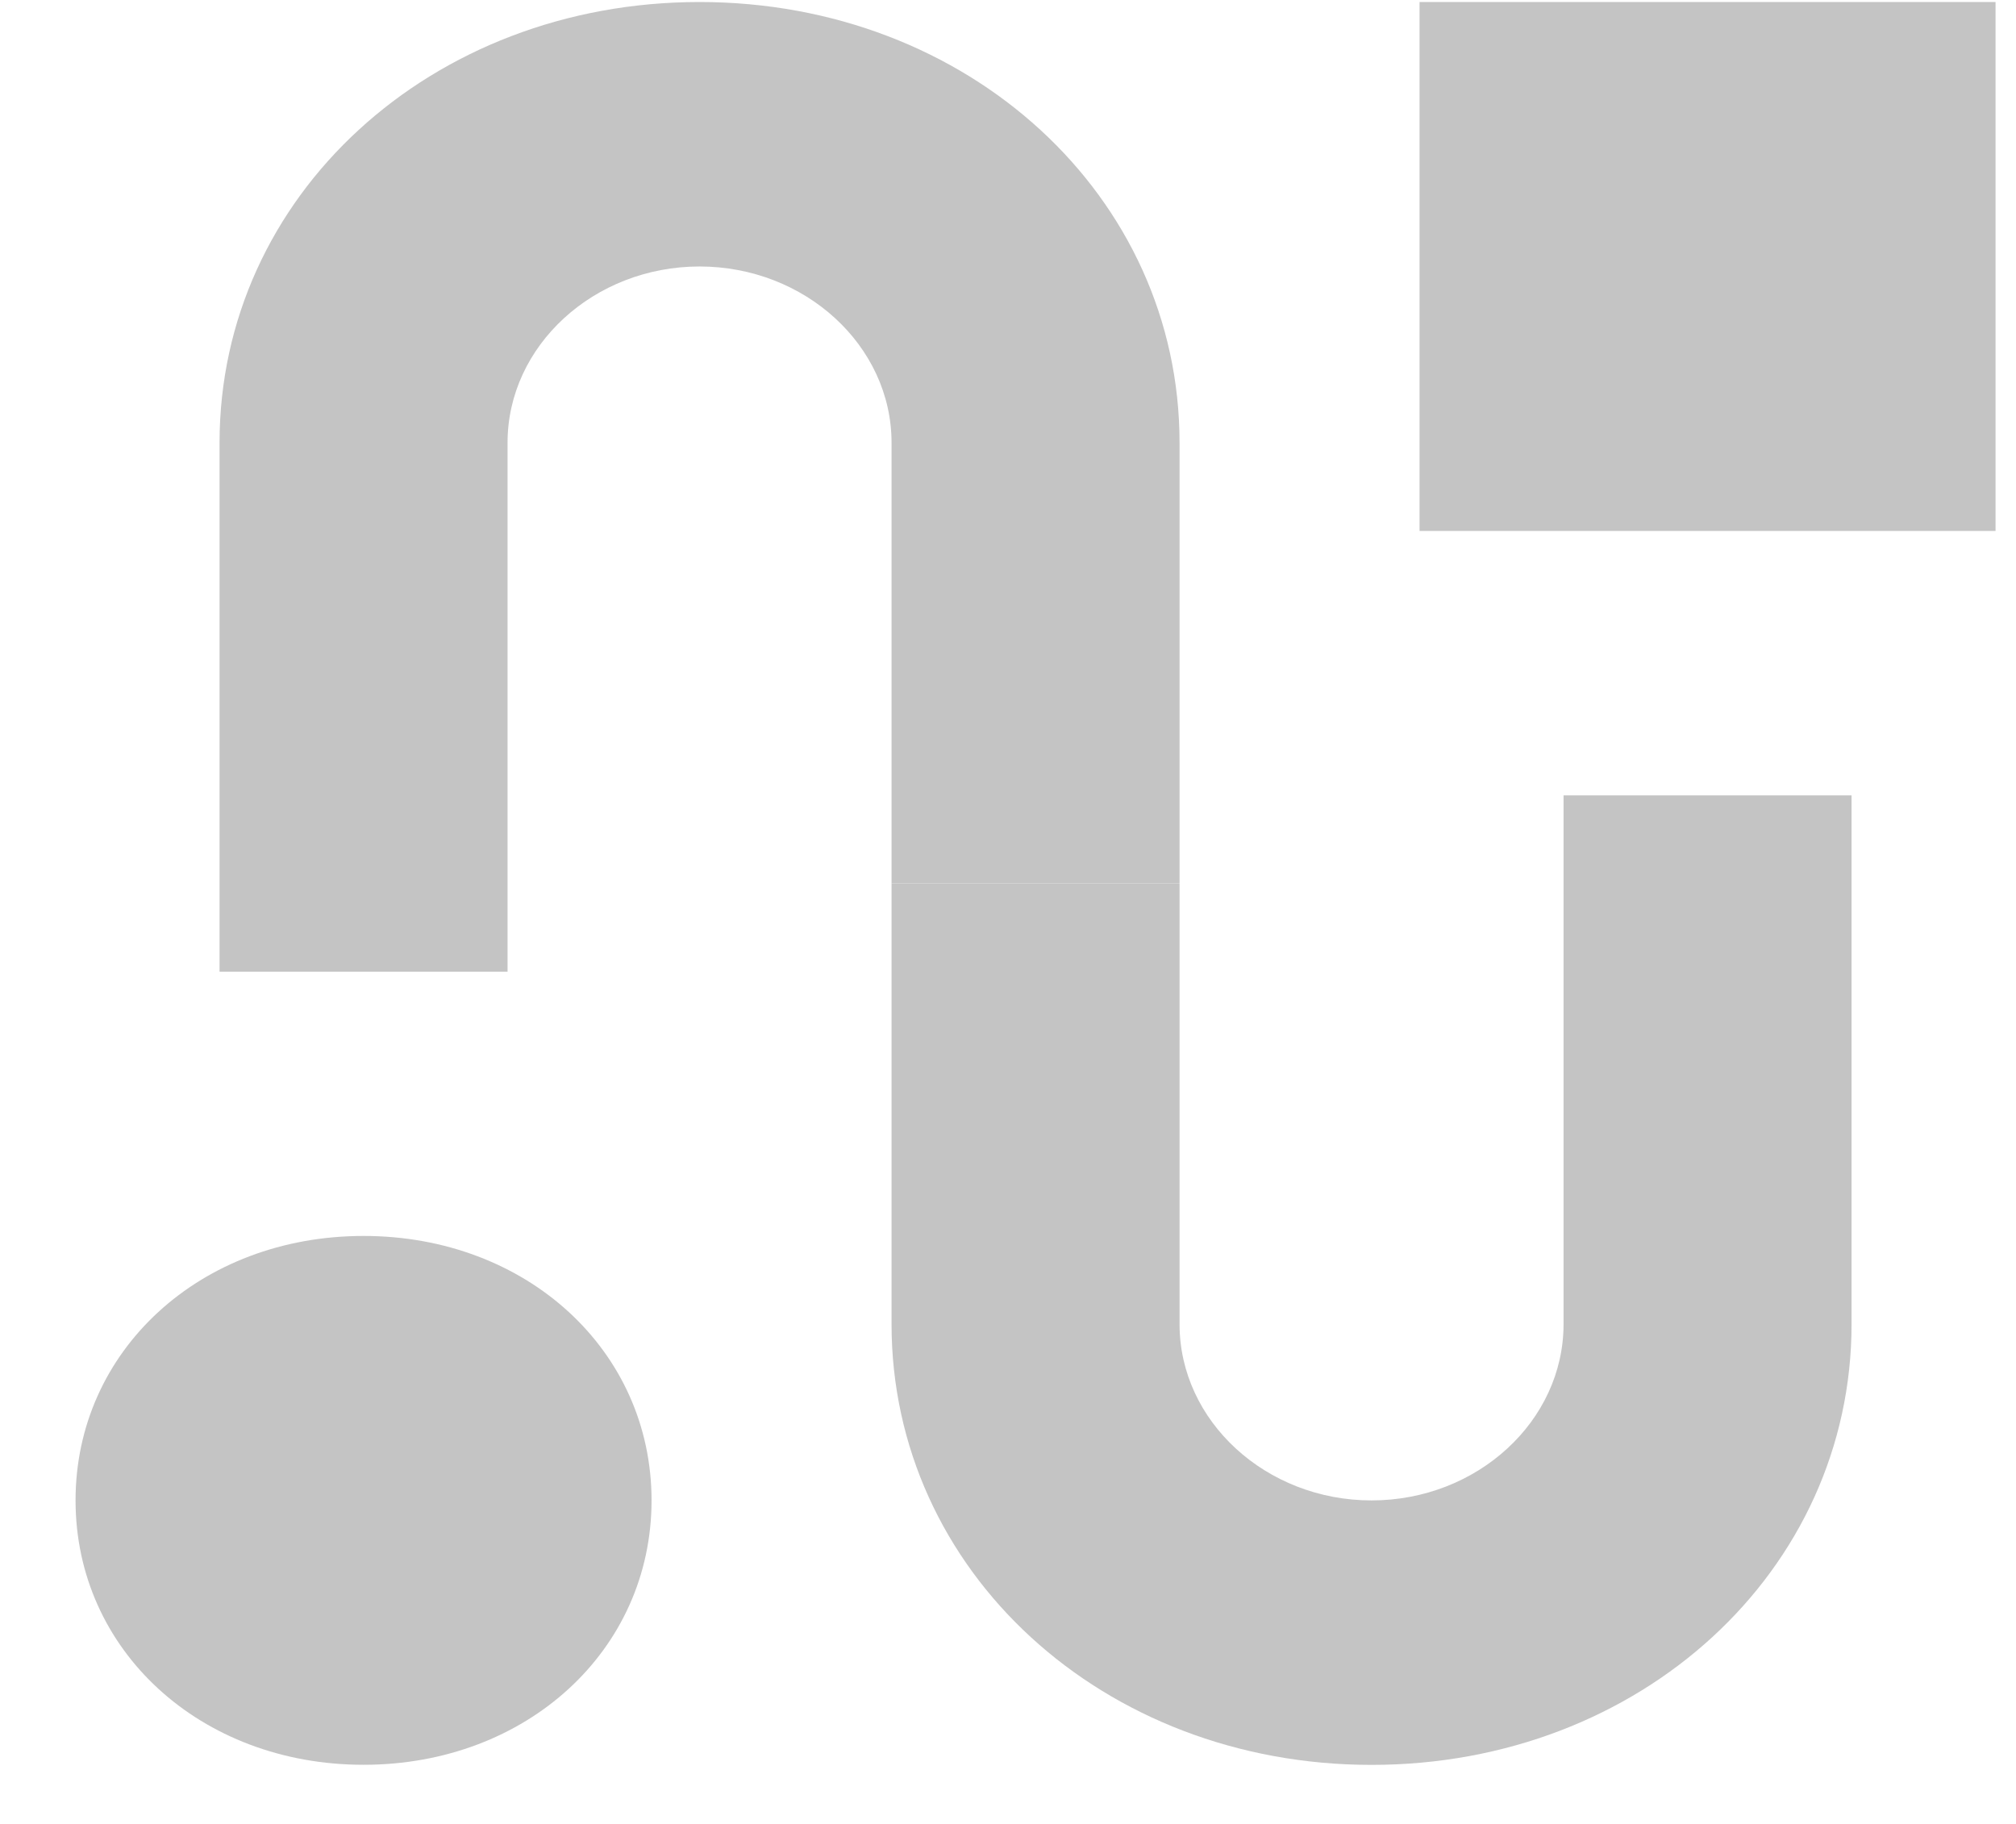
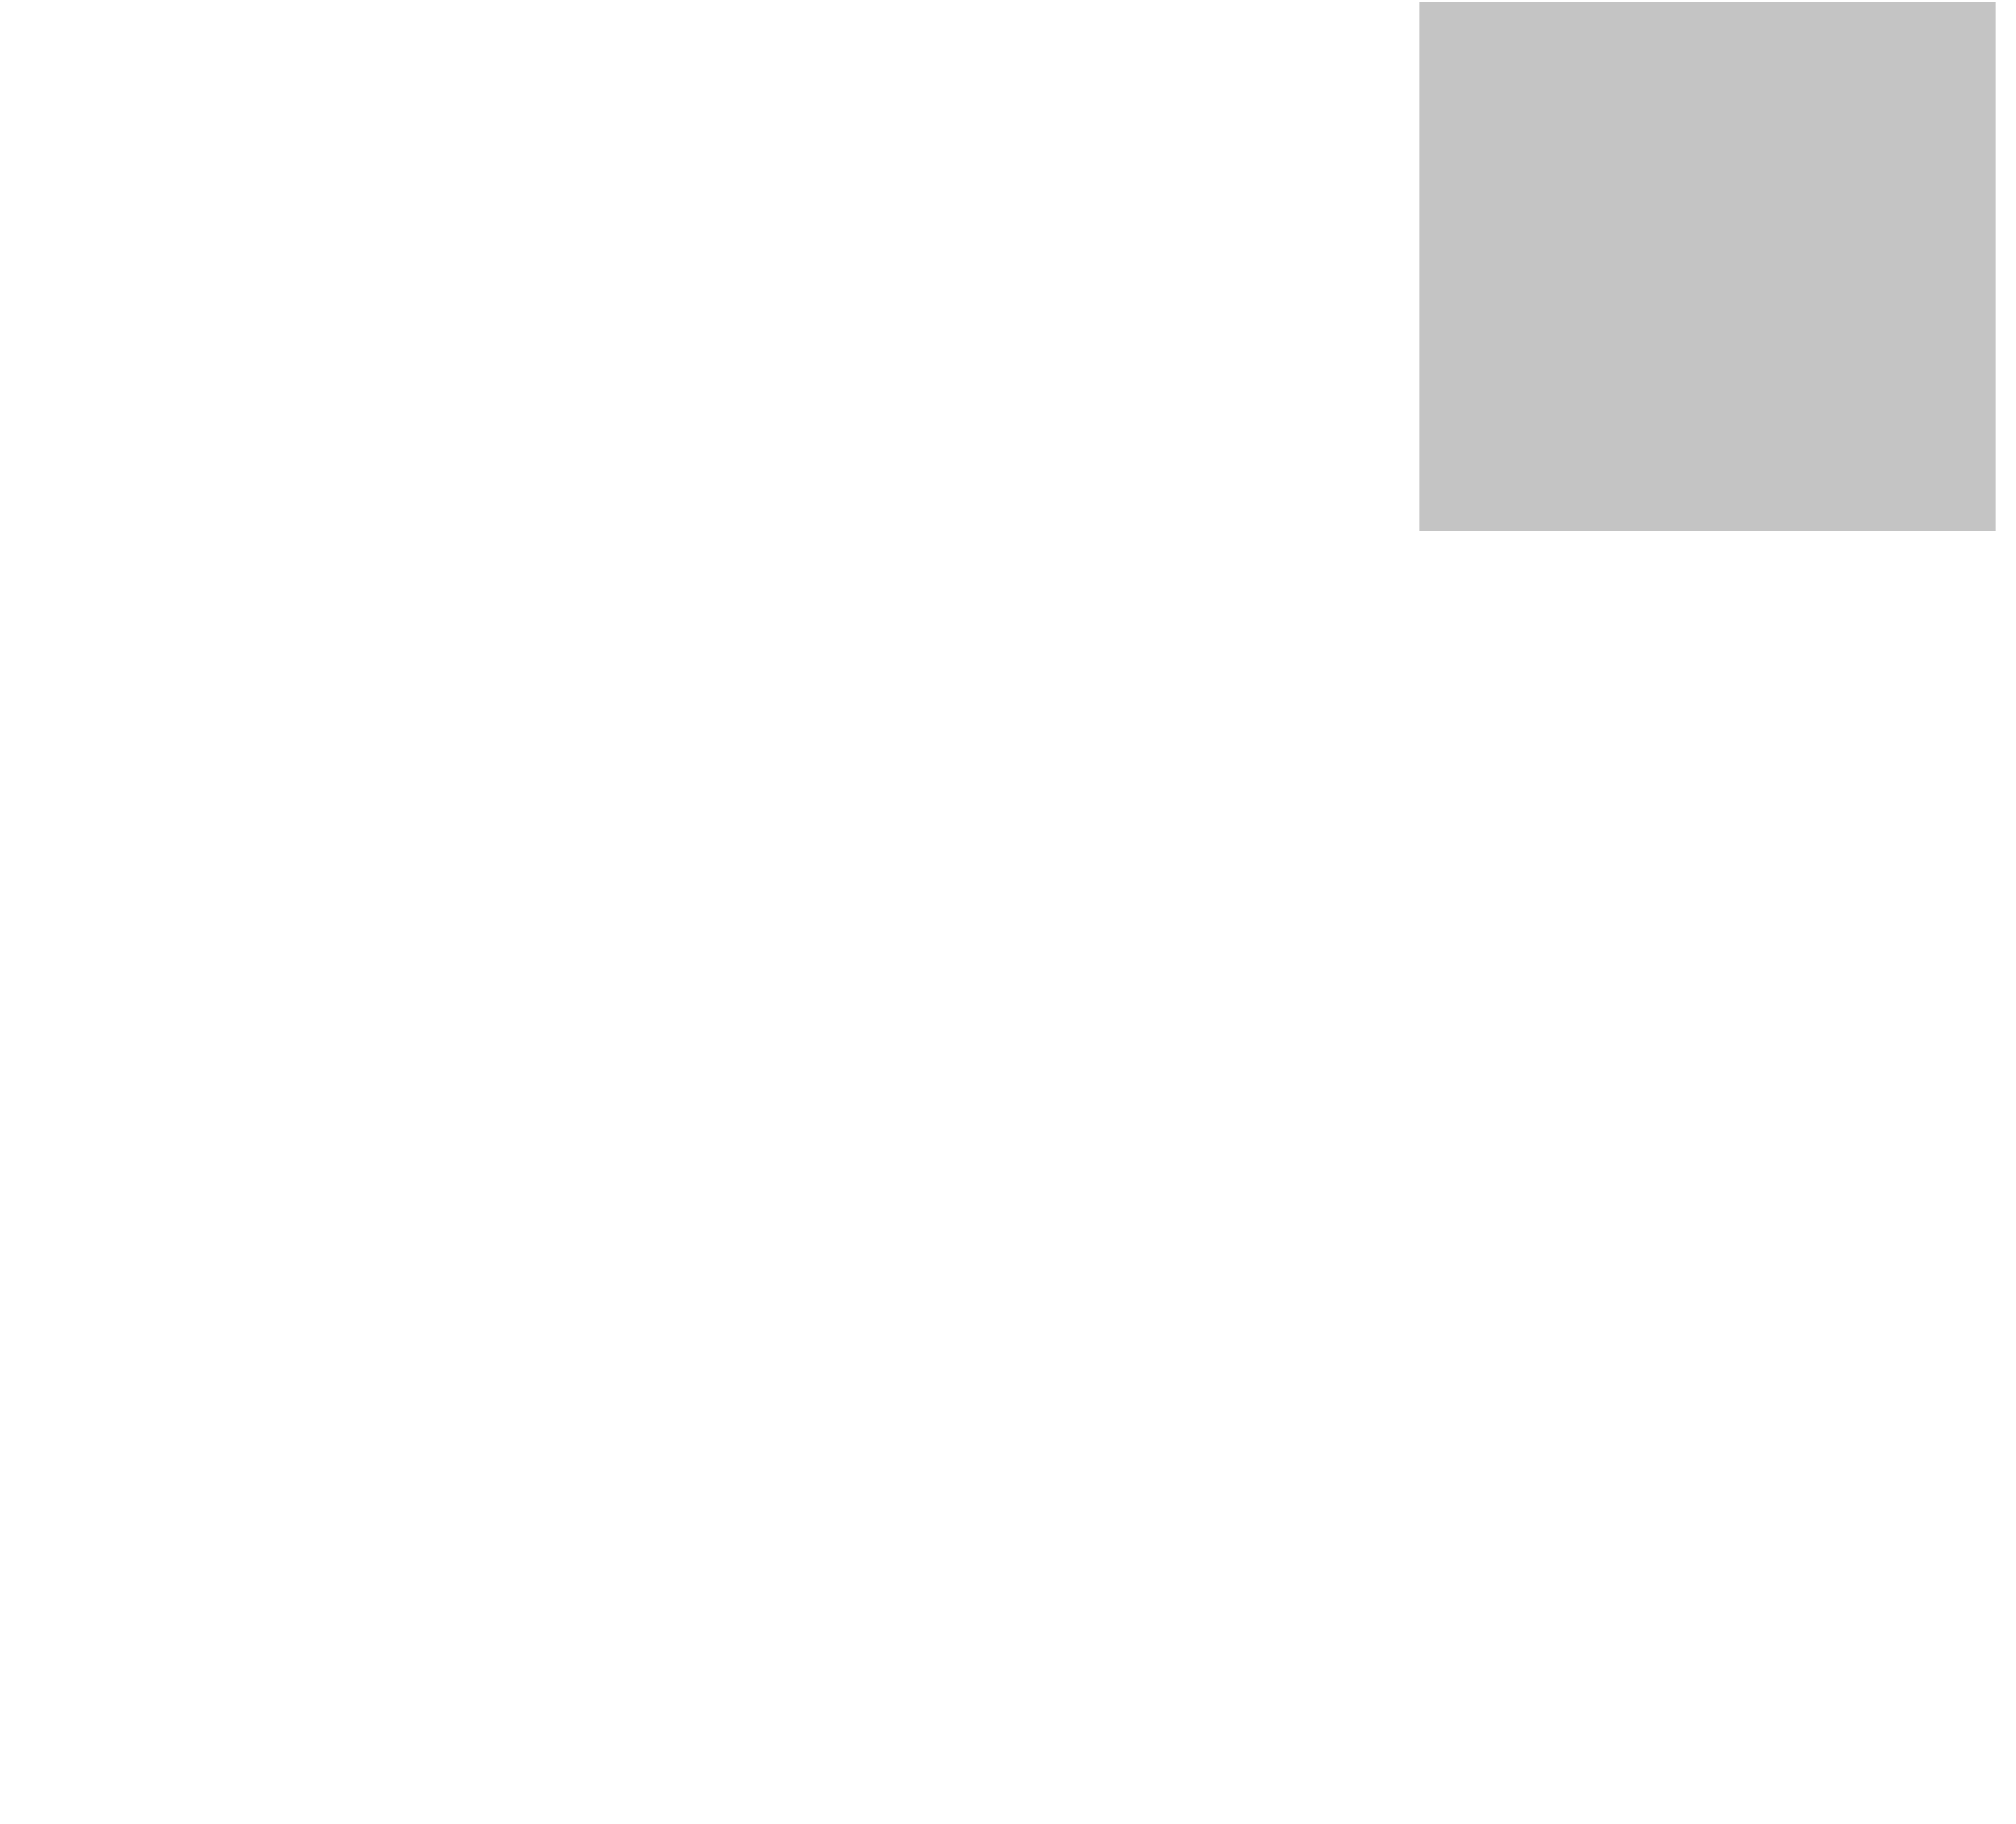
<svg xmlns="http://www.w3.org/2000/svg" width="21" height="19" viewBox="0 0 21 19" fill="none">
-   <path d="M3.787 12.875C2.087 12.875 0.787 14.069 0.787 15.63C0.787 17.19 2.087 18.384 3.787 18.384C5.487 18.384 6.787 17.19 6.787 15.63C6.787 14.069 5.487 12.875 3.787 12.875Z" fill="#C4C4C4" />
  <path d="M20.787 0.021H14.787V5.531H20.787V0.021Z" fill="#C4C4C4" />
-   <path d="M9.287 9.203H12.287V4.612C12.287 2.042 10.087 0.021 7.287 0.021C4.487 0.021 2.287 2.042 2.287 4.612V10.122H5.287V4.612C5.287 3.602 6.187 2.776 7.287 2.776C8.387 2.776 9.287 3.602 9.287 4.612V9.203Z" fill="#C4C4C4" />
-   <path d="M16.287 13.794C16.287 14.804 15.387 15.63 14.287 15.63C13.187 15.63 12.287 14.804 12.287 13.794V9.203H9.287V13.794C9.287 16.365 11.487 18.385 14.287 18.385C17.087 18.385 19.287 16.365 19.287 13.794V8.285H16.287V13.794Z" fill="#C4C4C4" />
</svg>